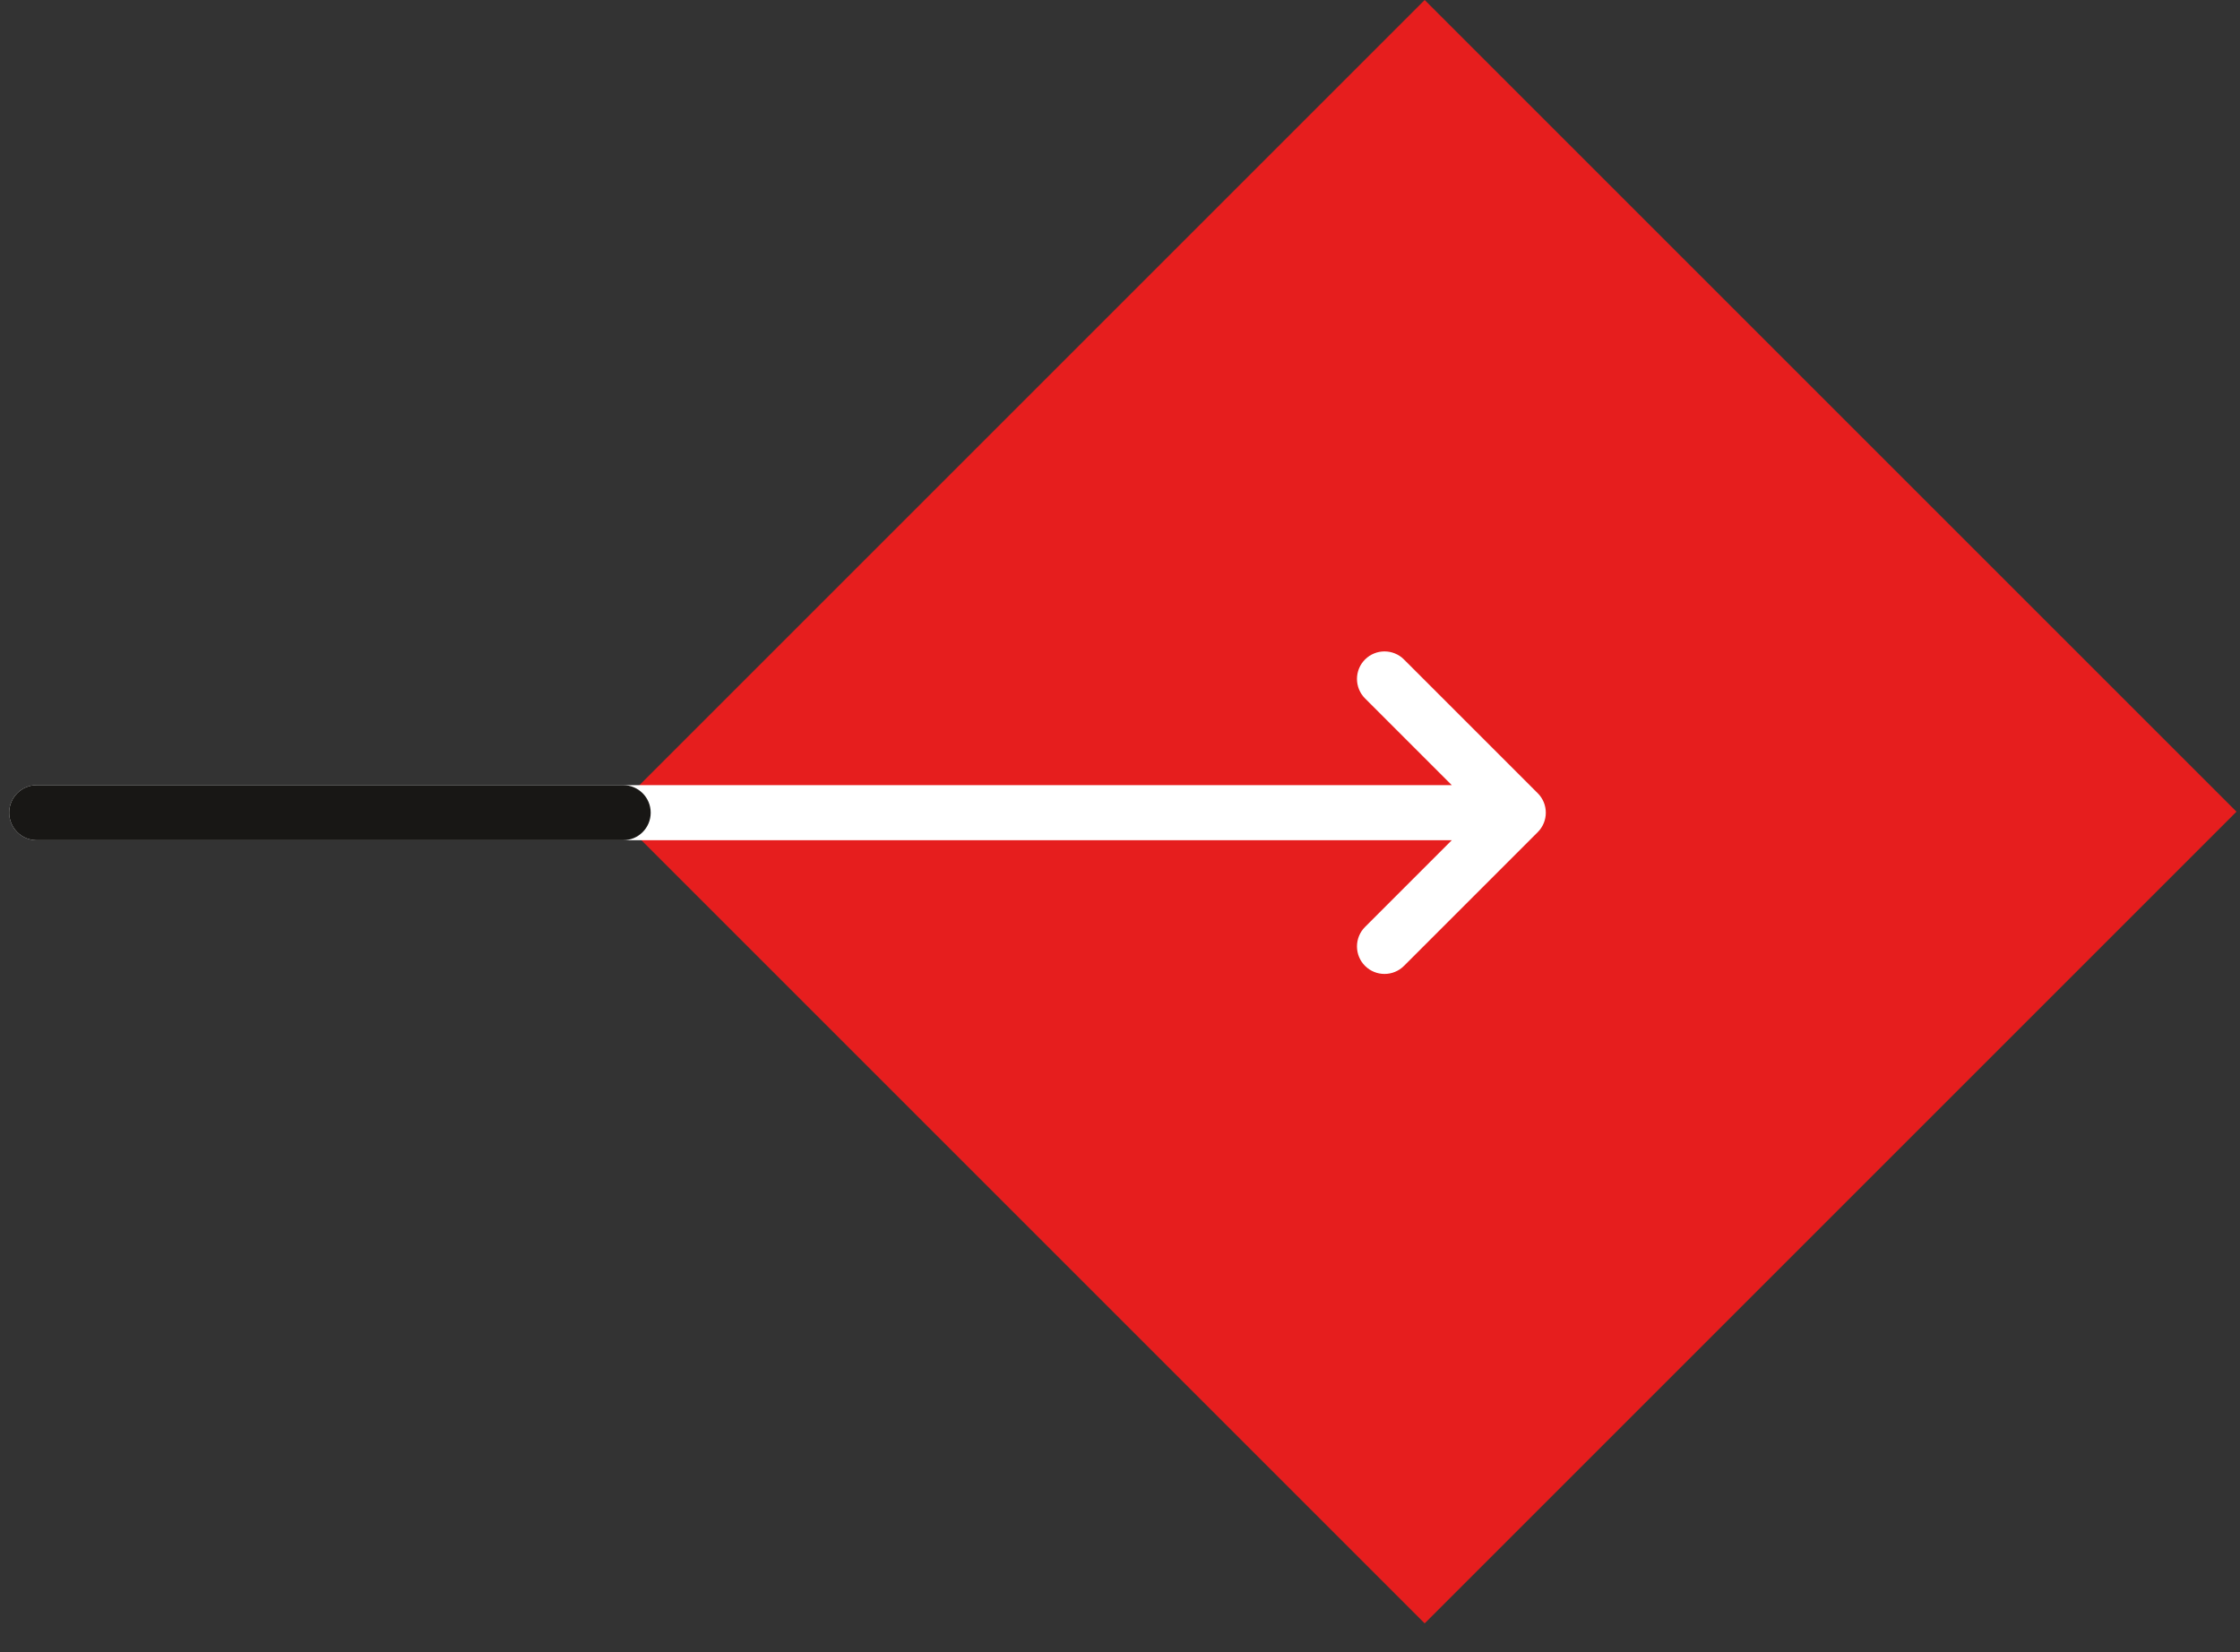
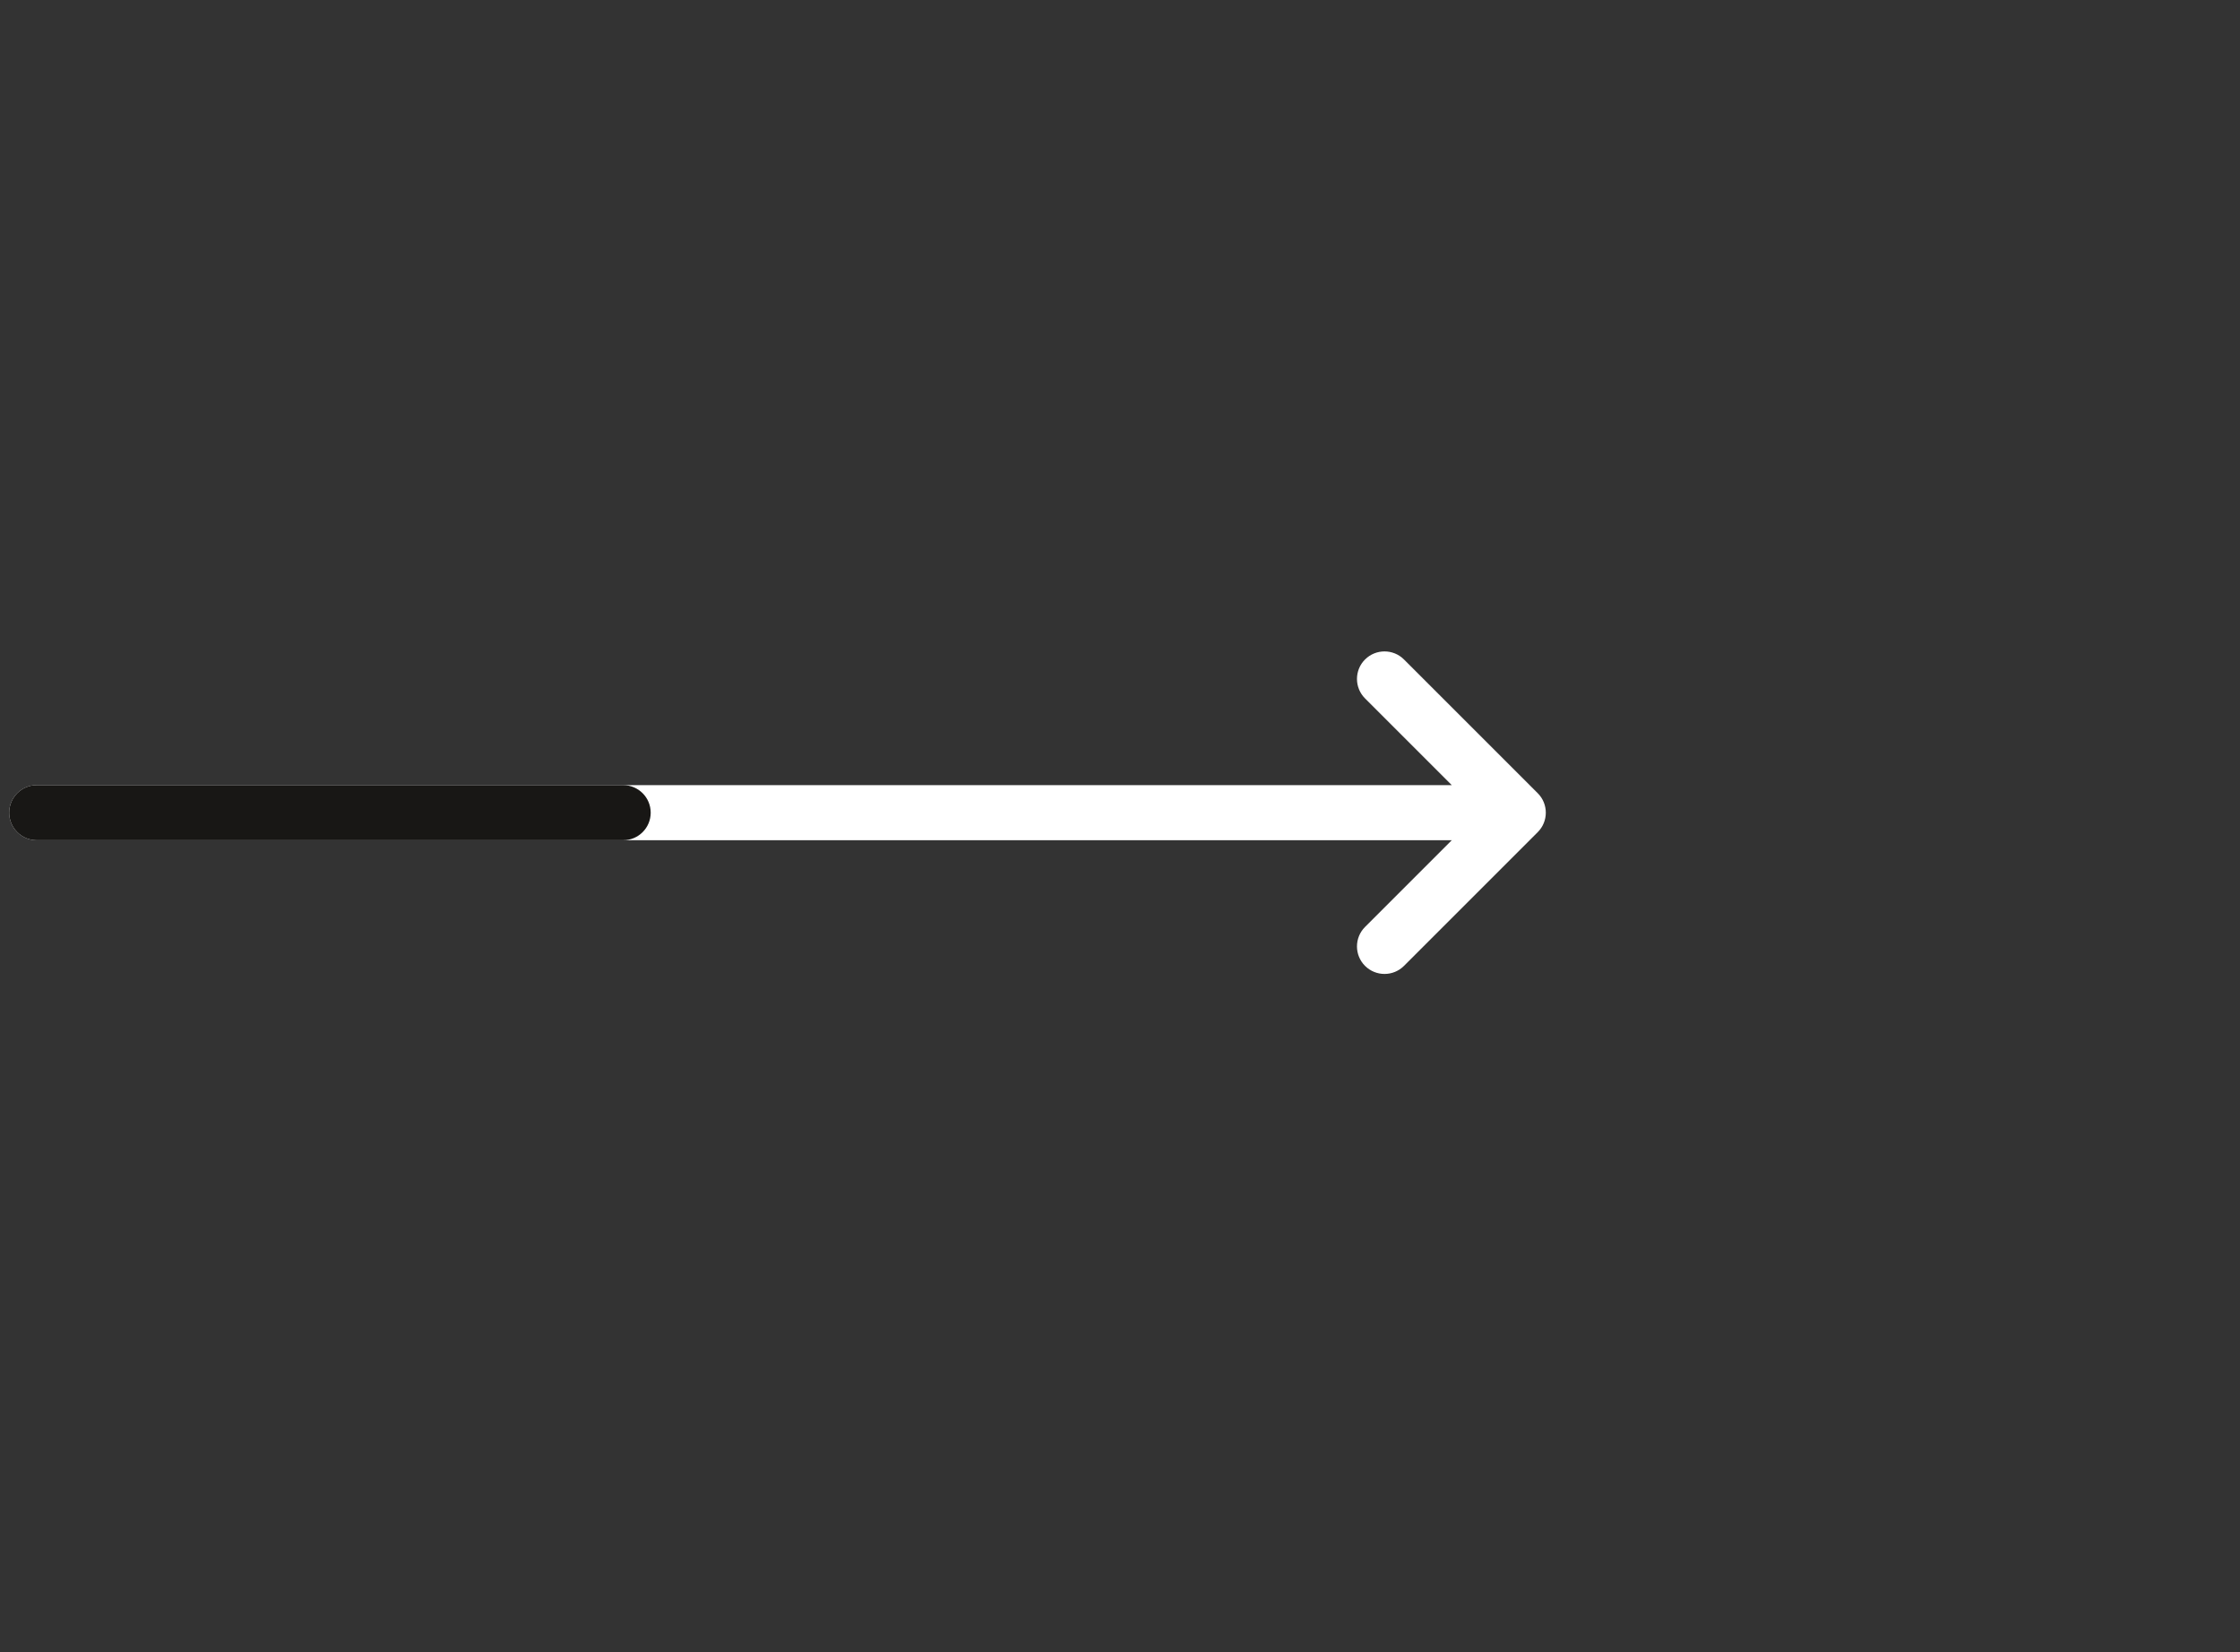
<svg xmlns="http://www.w3.org/2000/svg" width="61" height="45" viewBox="0 0 61 45" fill="none">
  <rect x="0" y="0" width="61" height="45" fill="#333333" stroke="none" />
  <g clip-path="url(#clip0_141_2544)">
-     <rect x="60.904" y="22.107" width="31.264" height="31.264" transform="rotate(135 60.904 22.107)" fill="#E61E1E" />
    <path fill-rule="evenodd" clip-rule="evenodd" d="M37.173 17.961C37.466 17.669 37.941 17.669 38.233 17.961L41.876 21.604C42.169 21.897 42.169 22.371 41.876 22.664L38.233 26.307C37.941 26.599 37.466 26.599 37.173 26.307C36.88 26.014 36.88 25.539 37.173 25.246L39.535 22.884H1C0.586 22.884 0.25 22.548 0.25 22.134C0.25 21.72 0.586 21.384 1 21.384H39.535L37.173 19.022C36.88 18.729 36.88 18.254 37.173 17.961Z" fill="white" />
    <path fill-rule="evenodd" clip-rule="evenodd" d="M0.25 22.134C0.25 21.72 0.586 21.384 1 21.384H16.97C17.384 21.384 17.72 21.72 17.72 22.134C17.72 22.548 17.384 22.884 16.97 22.884H1C0.586 22.884 0.25 22.548 0.25 22.134Z" fill="#181715" />
  </g>
  <defs>
    <clipPath id="clip0_141_2544">
      <rect width="60.654" height="44.214" fill="white" transform="translate(0.25)" />
    </clipPath>
  </defs>
</svg>